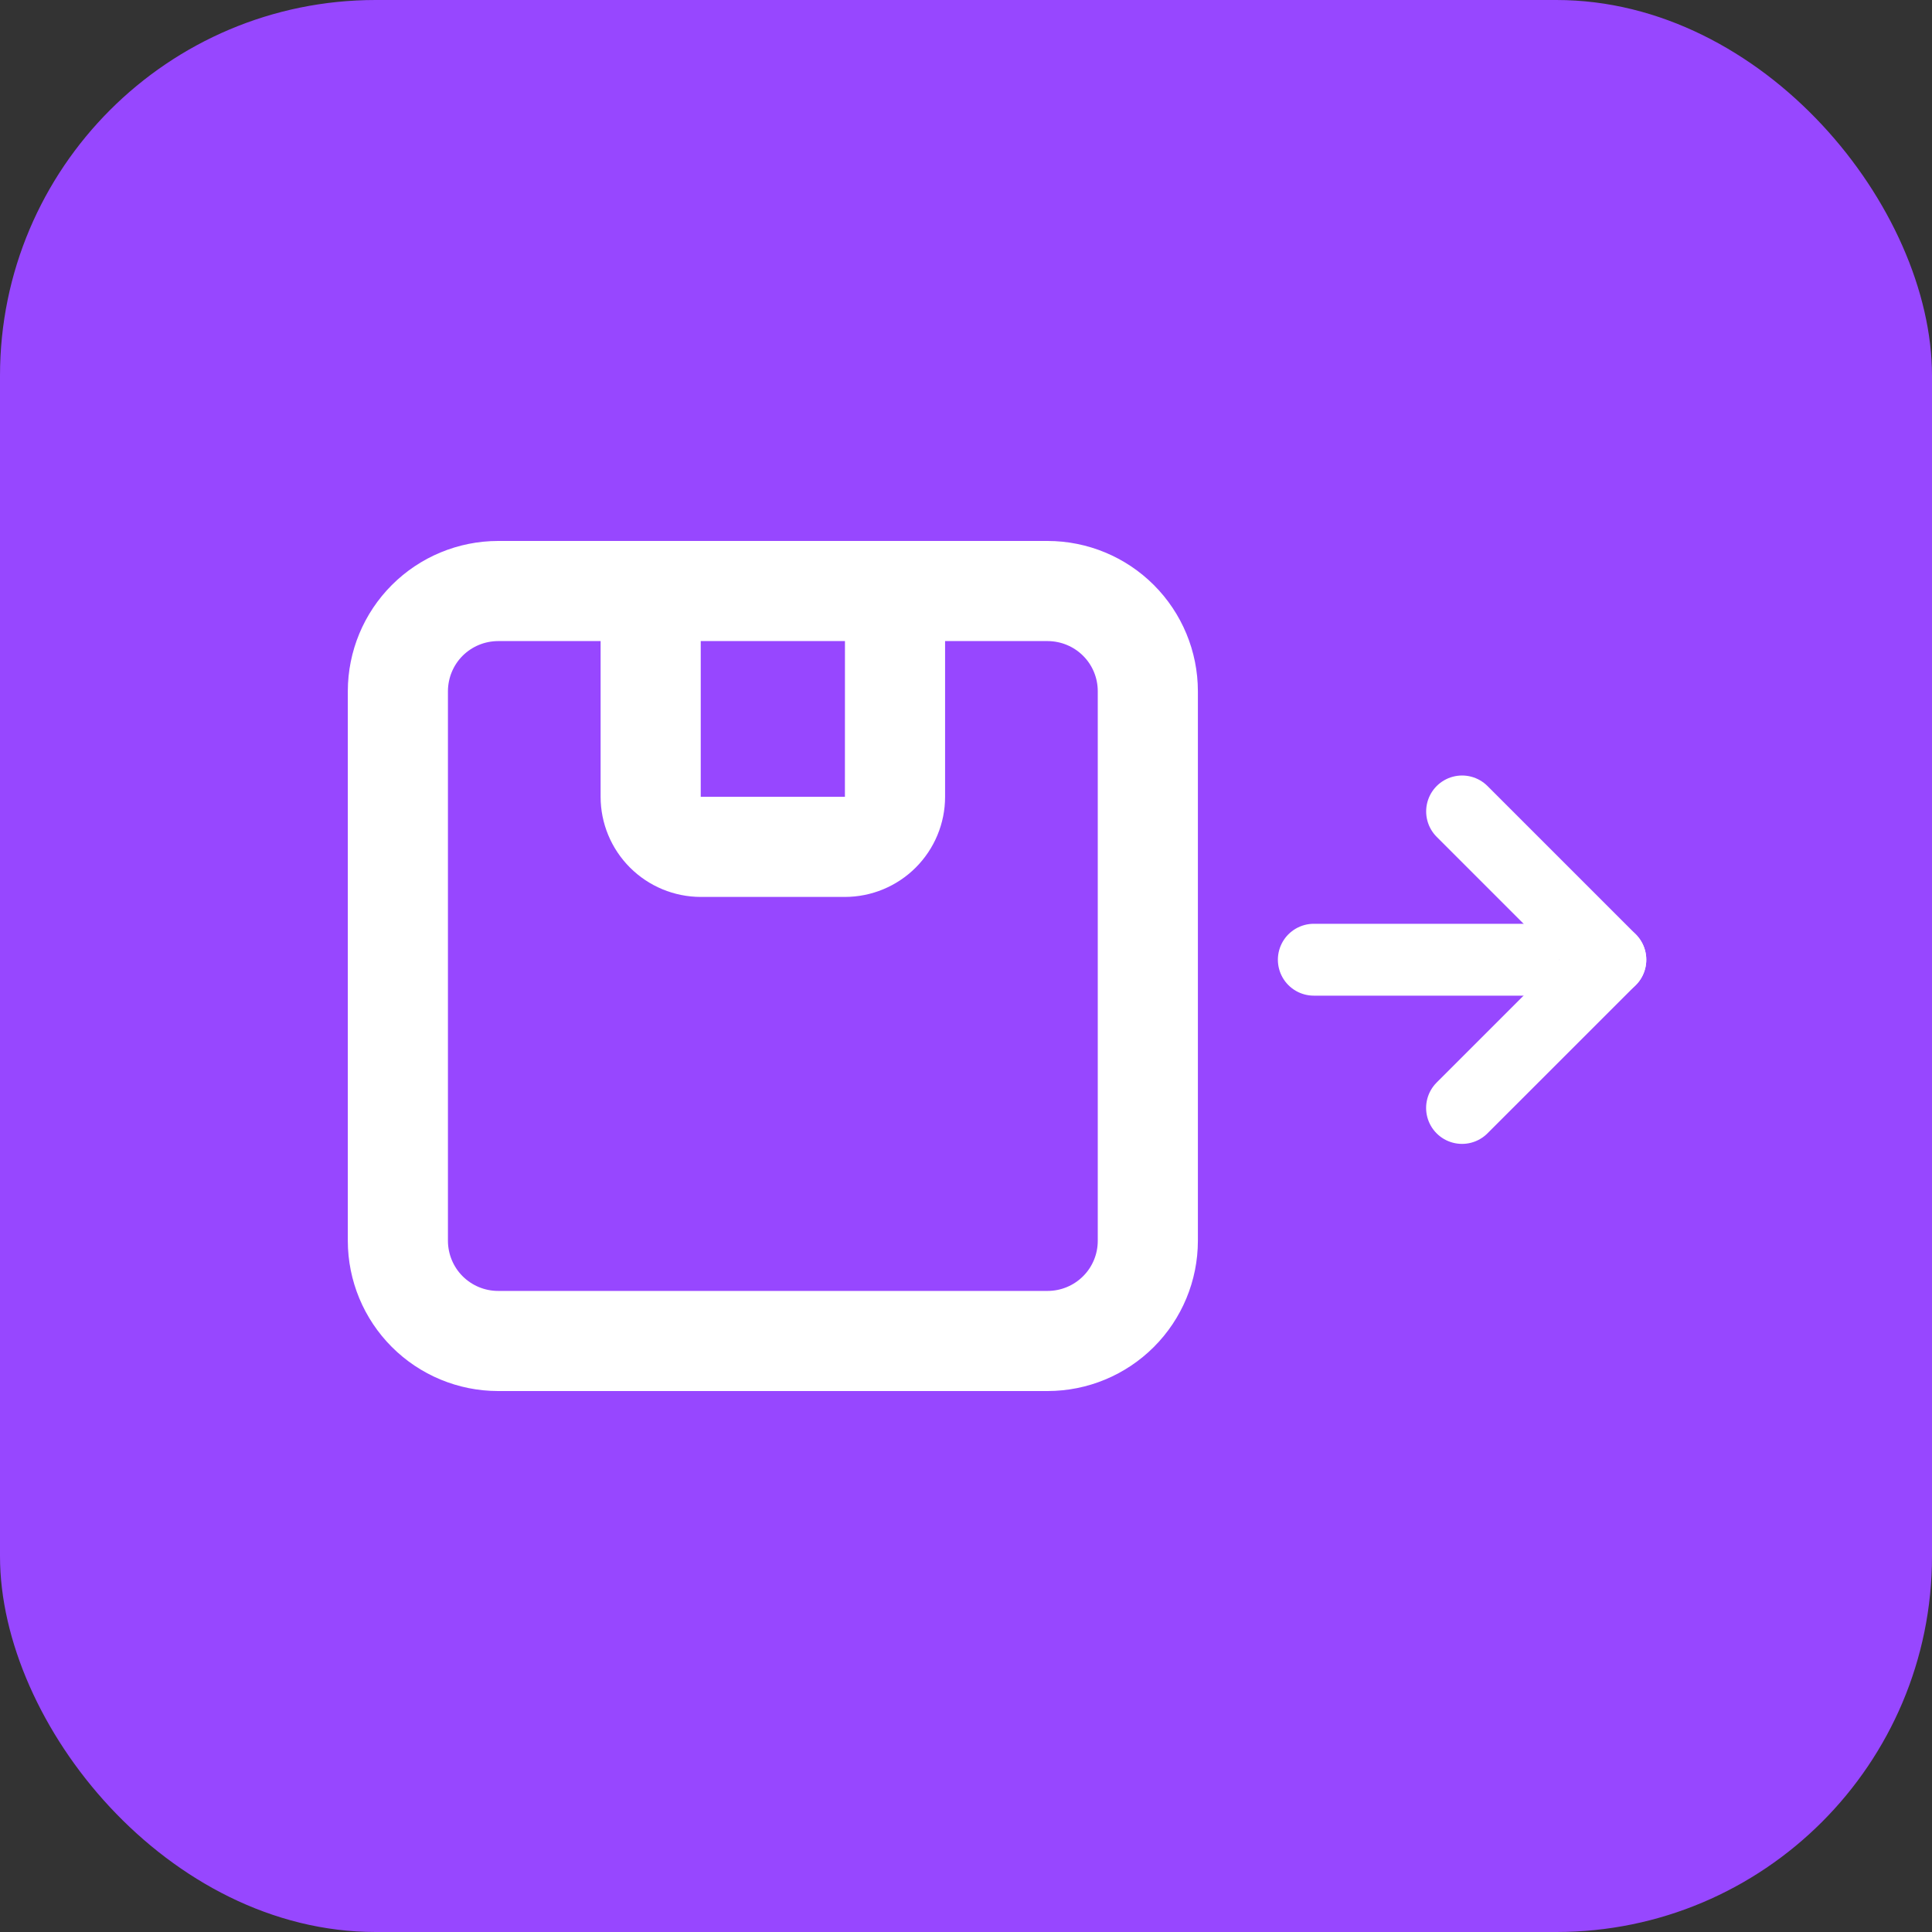
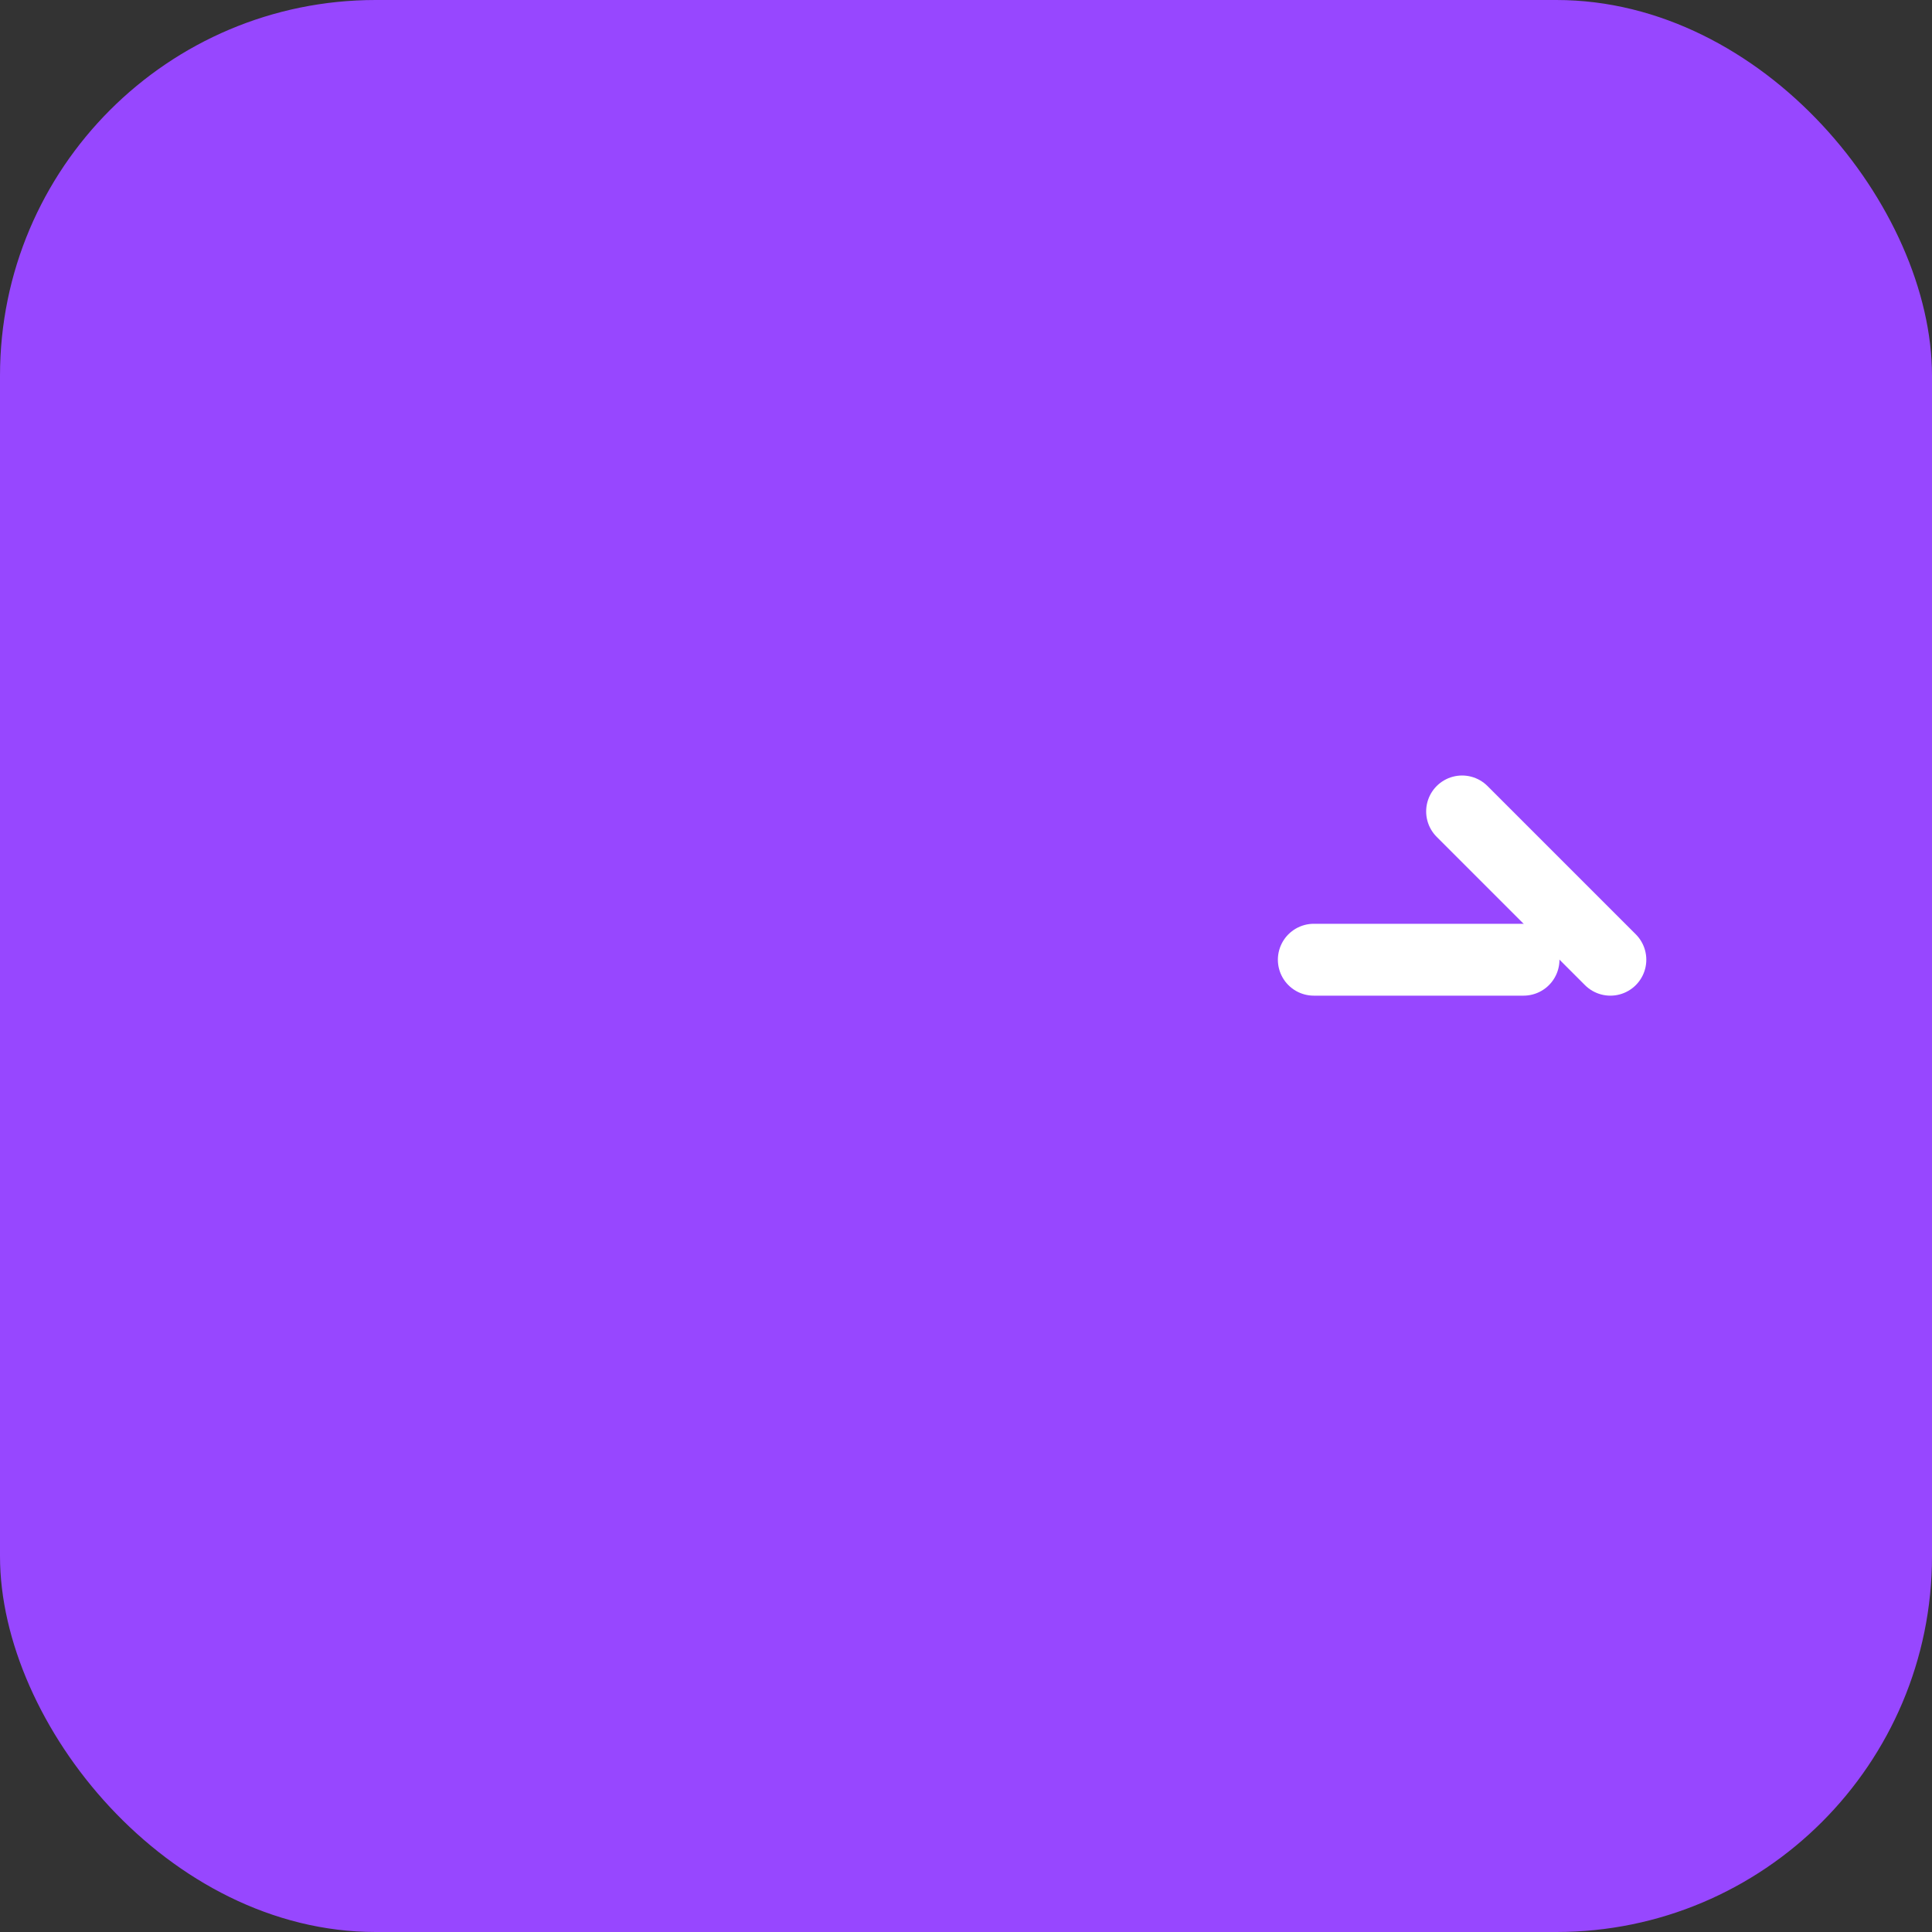
<svg xmlns="http://www.w3.org/2000/svg" width="40" height="40" viewBox="0 0 40 40" fill="none">
  <rect x="0" y="0" width="40" height="40" fill="#333333" stroke="none" />
  <rect width="40" height="40" rx="7.778" fill="#9747FF" />
-   <path d="M7.201 14.31V25.69C7.202 26.515 7.53 27.305 8.113 27.888C8.696 28.471 9.486 28.799 10.311 28.8H21.691C22.516 28.799 23.306 28.471 23.889 27.888C24.472 27.305 24.8 26.515 24.801 25.69V14.31C24.8 13.485 24.472 12.695 23.889 12.112C23.306 11.529 22.516 11.201 21.691 11.2H10.311C9.486 11.201 8.696 11.529 8.113 12.112C7.53 12.695 7.202 13.485 7.201 14.31ZM22.728 14.31V25.69C22.728 25.965 22.619 26.229 22.424 26.423C22.23 26.617 21.966 26.727 21.691 26.727H10.311C10.036 26.727 9.773 26.617 9.578 26.423C9.384 26.229 9.275 25.965 9.274 25.69V14.31C9.275 14.035 9.384 13.771 9.578 13.577C9.773 13.383 10.036 13.274 10.311 13.273H12.435V16.497C12.435 17.046 12.654 17.573 13.043 17.962C13.431 18.35 13.958 18.569 14.508 18.57H17.494C18.044 18.569 18.571 18.35 18.959 17.962C19.348 17.573 19.567 17.046 19.567 16.497V13.273H21.691C21.966 13.274 22.23 13.383 22.424 13.577C22.619 13.771 22.728 14.035 22.728 14.31ZM17.494 13.273L17.493 16.497H14.508V13.273H17.494Z" fill="white" />
  <path d="M30.271 16.8L33.341 19.87" stroke="white" stroke-width="1.488" stroke-linecap="round" />
  <path d="M27.201 19.87H31.543" stroke="white" stroke-width="1.488" stroke-linecap="round" />
-   <path d="M33.34 19.87L30.27 22.939" stroke="white" stroke-width="1.488" stroke-linecap="round" />
</svg>